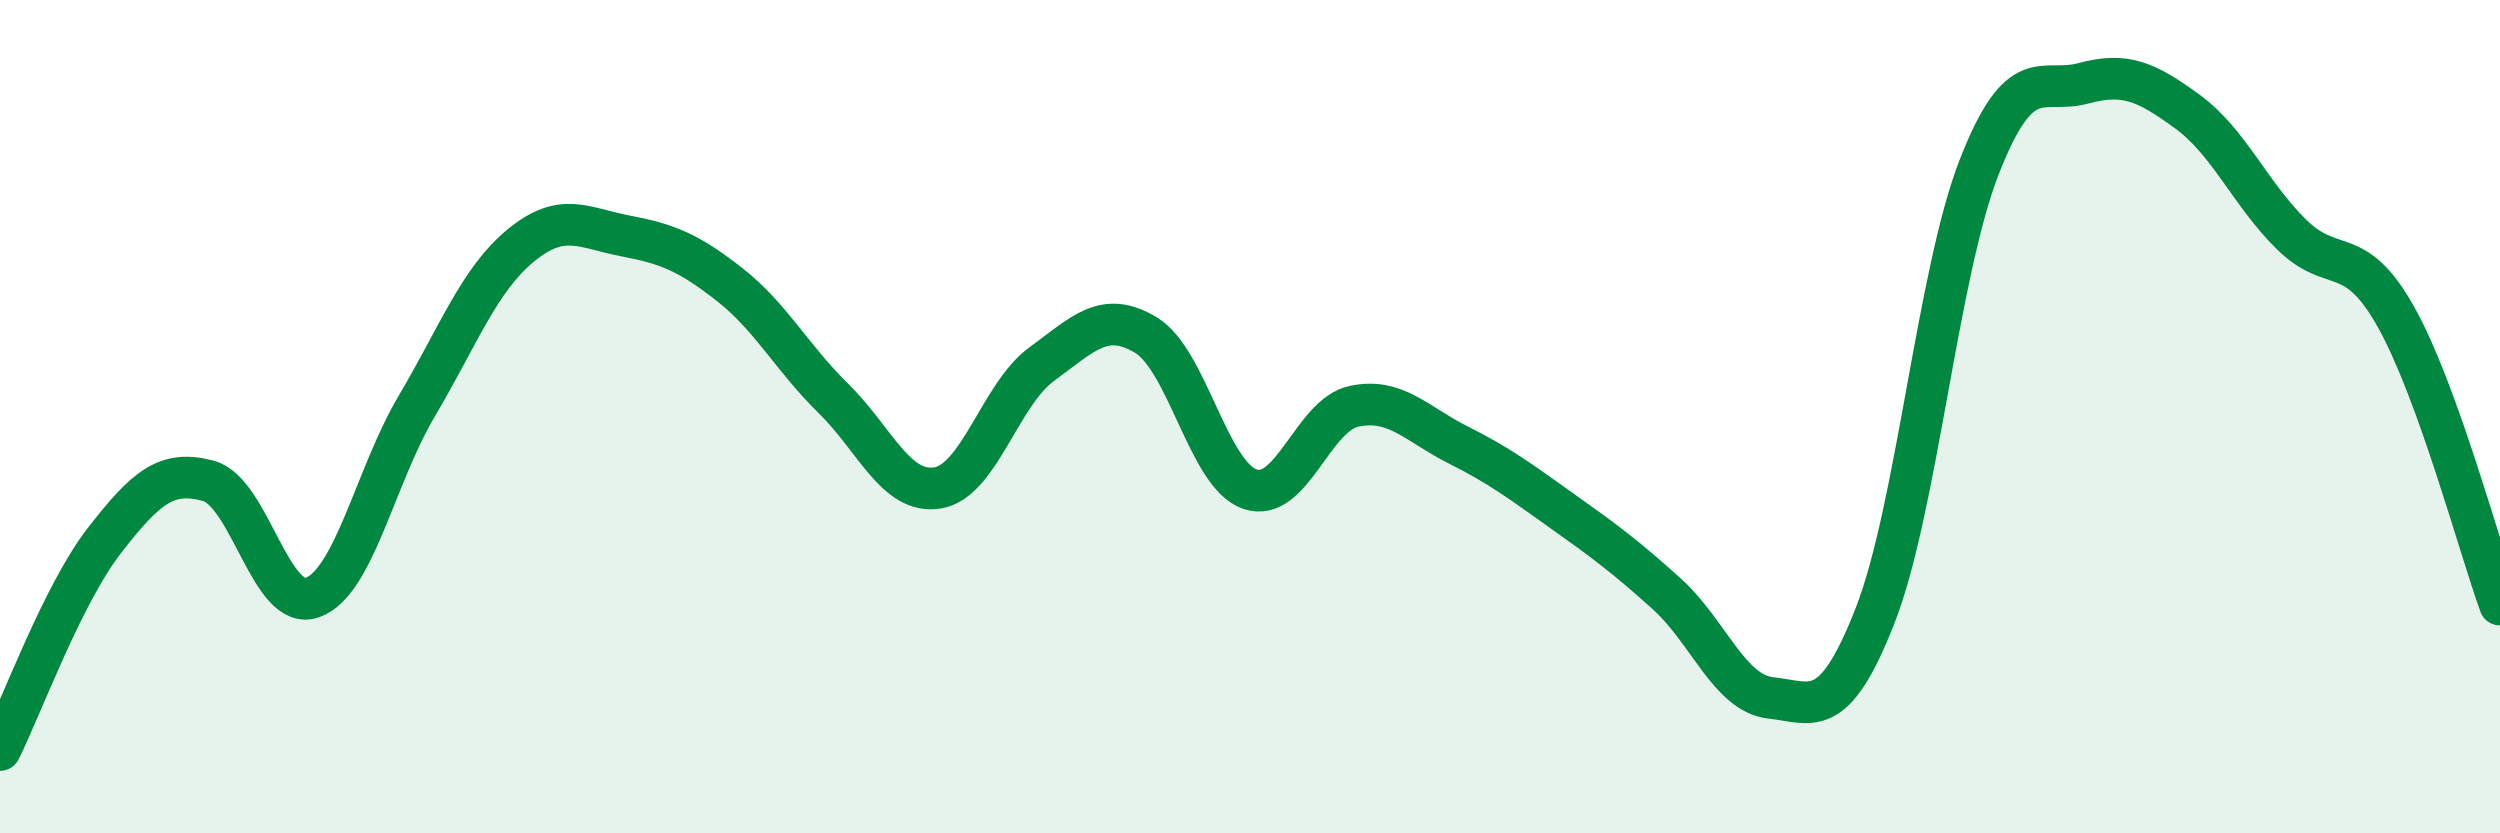
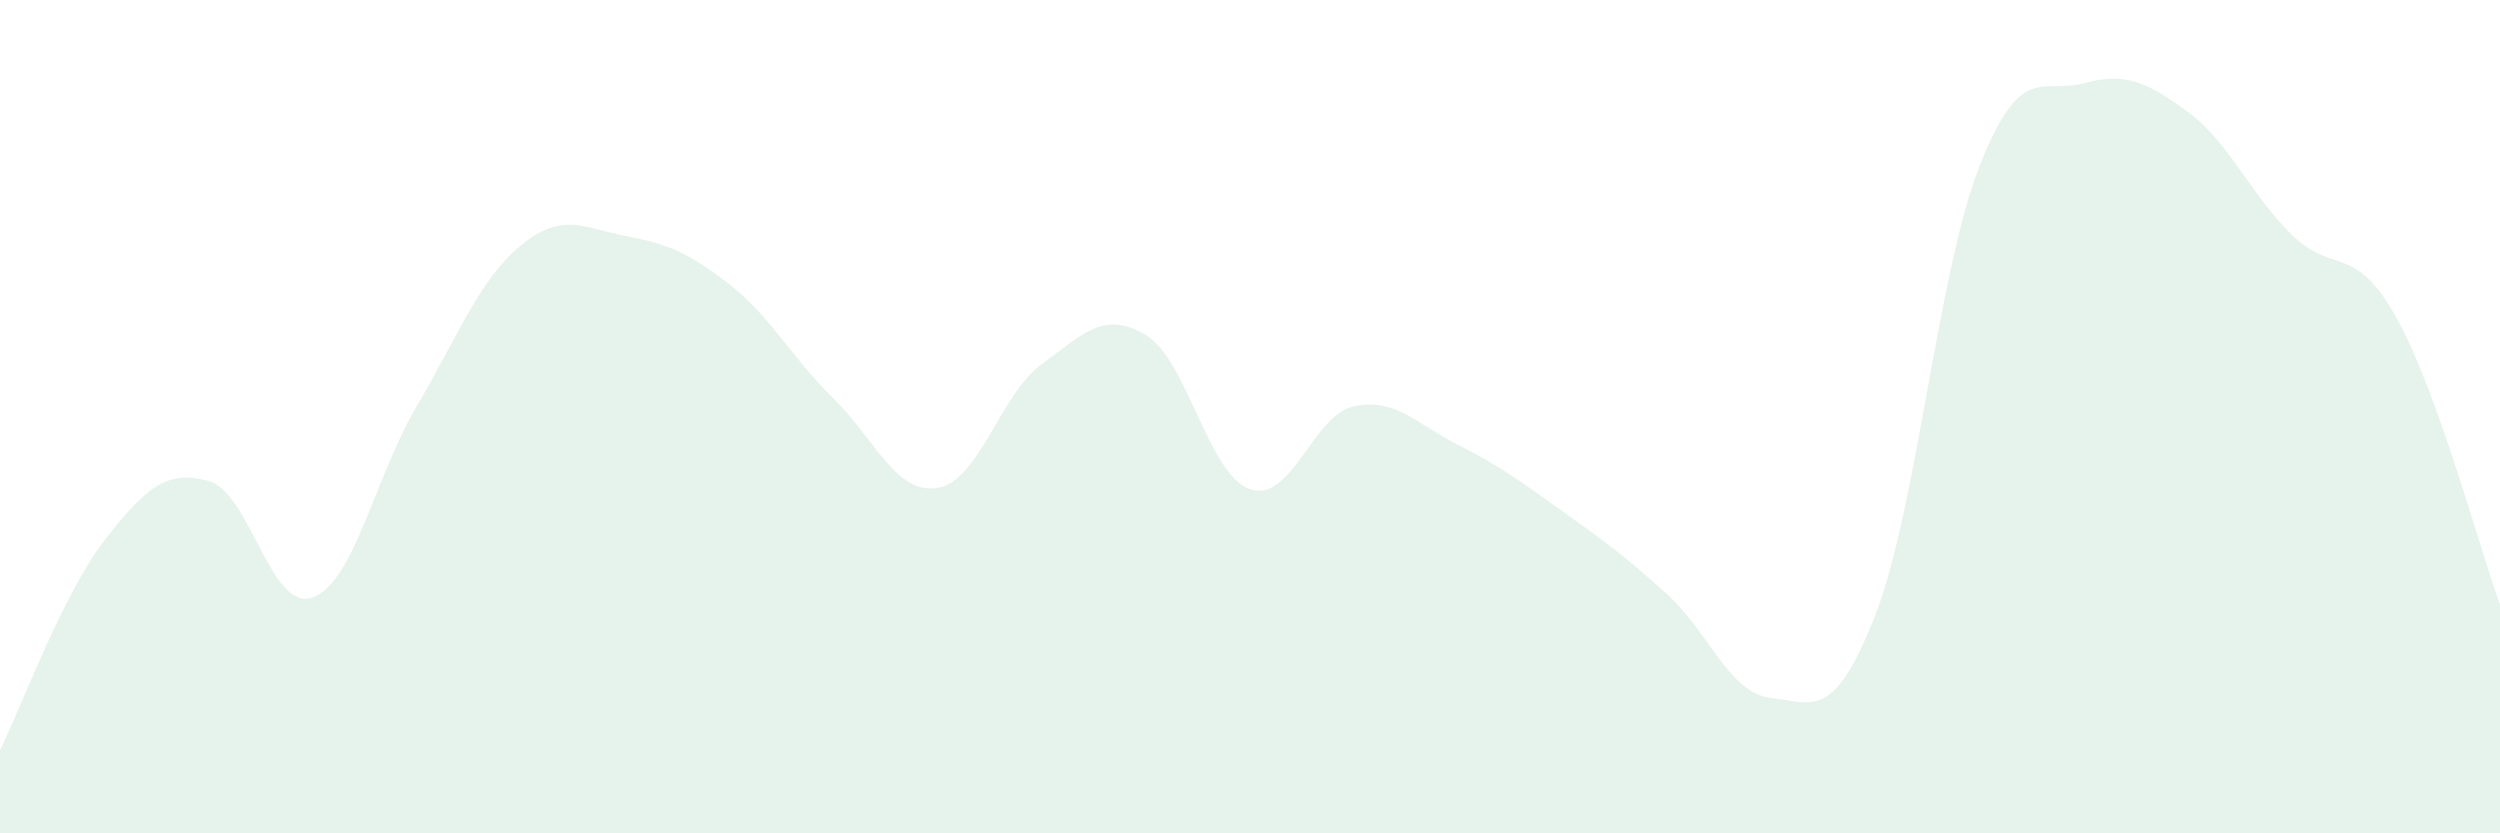
<svg xmlns="http://www.w3.org/2000/svg" width="60" height="20" viewBox="0 0 60 20">
  <path d="M 0,18 C 0.5,17 1.5,14.27 2.5,12.98 C 3.5,11.69 4,11.27 5,11.54 C 6,11.81 6.5,14.7 7.5,14.34 C 8.5,13.98 9,11.44 10,9.75 C 11,8.06 11.5,6.71 12.5,5.89 C 13.5,5.07 14,5.47 15,5.66 C 16,5.85 16.5,6.04 17.5,6.82 C 18.5,7.6 19,8.58 20,9.56 C 21,10.54 21.5,11.87 22.5,11.71 C 23.5,11.55 24,9.47 25,8.74 C 26,8.01 26.5,7.44 27.5,8.04 C 28.5,8.64 29,11.4 30,11.74 C 31,12.08 31.5,9.96 32.5,9.75 C 33.5,9.54 34,10.18 35,10.68 C 36,11.18 36.5,11.56 37.5,12.27 C 38.5,12.98 39,13.35 40,14.25 C 41,15.15 41.5,16.64 42.5,16.75 C 43.5,16.86 44,17.33 45,14.78 C 46,12.23 46.5,6.57 47.5,4.01 C 48.5,1.45 49,2.27 50,2 C 51,1.73 51.5,1.95 52.5,2.68 C 53.5,3.41 54,4.65 55,5.63 C 56,6.61 56.5,5.82 57.5,7.6 C 58.5,9.38 59.5,13.13 60,14.51L60 20L0 20Z" fill="#008740" opacity="0.1" stroke-linecap="round" stroke-linejoin="round" />
-   <path d="M 0,18 C 0.5,17 1.5,14.27 2.5,12.98 C 3.5,11.69 4,11.27 5,11.54 C 6,11.81 6.5,14.7 7.5,14.34 C 8.5,13.98 9,11.44 10,9.75 C 11,8.06 11.5,6.71 12.5,5.89 C 13.5,5.07 14,5.47 15,5.66 C 16,5.85 16.5,6.04 17.5,6.82 C 18.5,7.6 19,8.58 20,9.56 C 21,10.54 21.5,11.87 22.5,11.71 C 23.5,11.55 24,9.47 25,8.74 C 26,8.01 26.5,7.44 27.5,8.04 C 28.5,8.64 29,11.4 30,11.74 C 31,12.08 31.5,9.96 32.5,9.75 C 33.5,9.54 34,10.18 35,10.68 C 36,11.18 36.5,11.56 37.5,12.27 C 38.5,12.98 39,13.35 40,14.25 C 41,15.15 41.5,16.64 42.5,16.75 C 43.5,16.86 44,17.33 45,14.78 C 46,12.23 46.5,6.57 47.5,4.01 C 48.5,1.45 49,2.27 50,2 C 51,1.73 51.5,1.95 52.5,2.68 C 53.5,3.41 54,4.65 55,5.63 C 56,6.61 56.5,5.82 57.5,7.6 C 58.5,9.38 59.5,13.13 60,14.51" stroke="#008740" stroke-width="1" fill="none" stroke-linecap="round" stroke-linejoin="round" />
</svg>